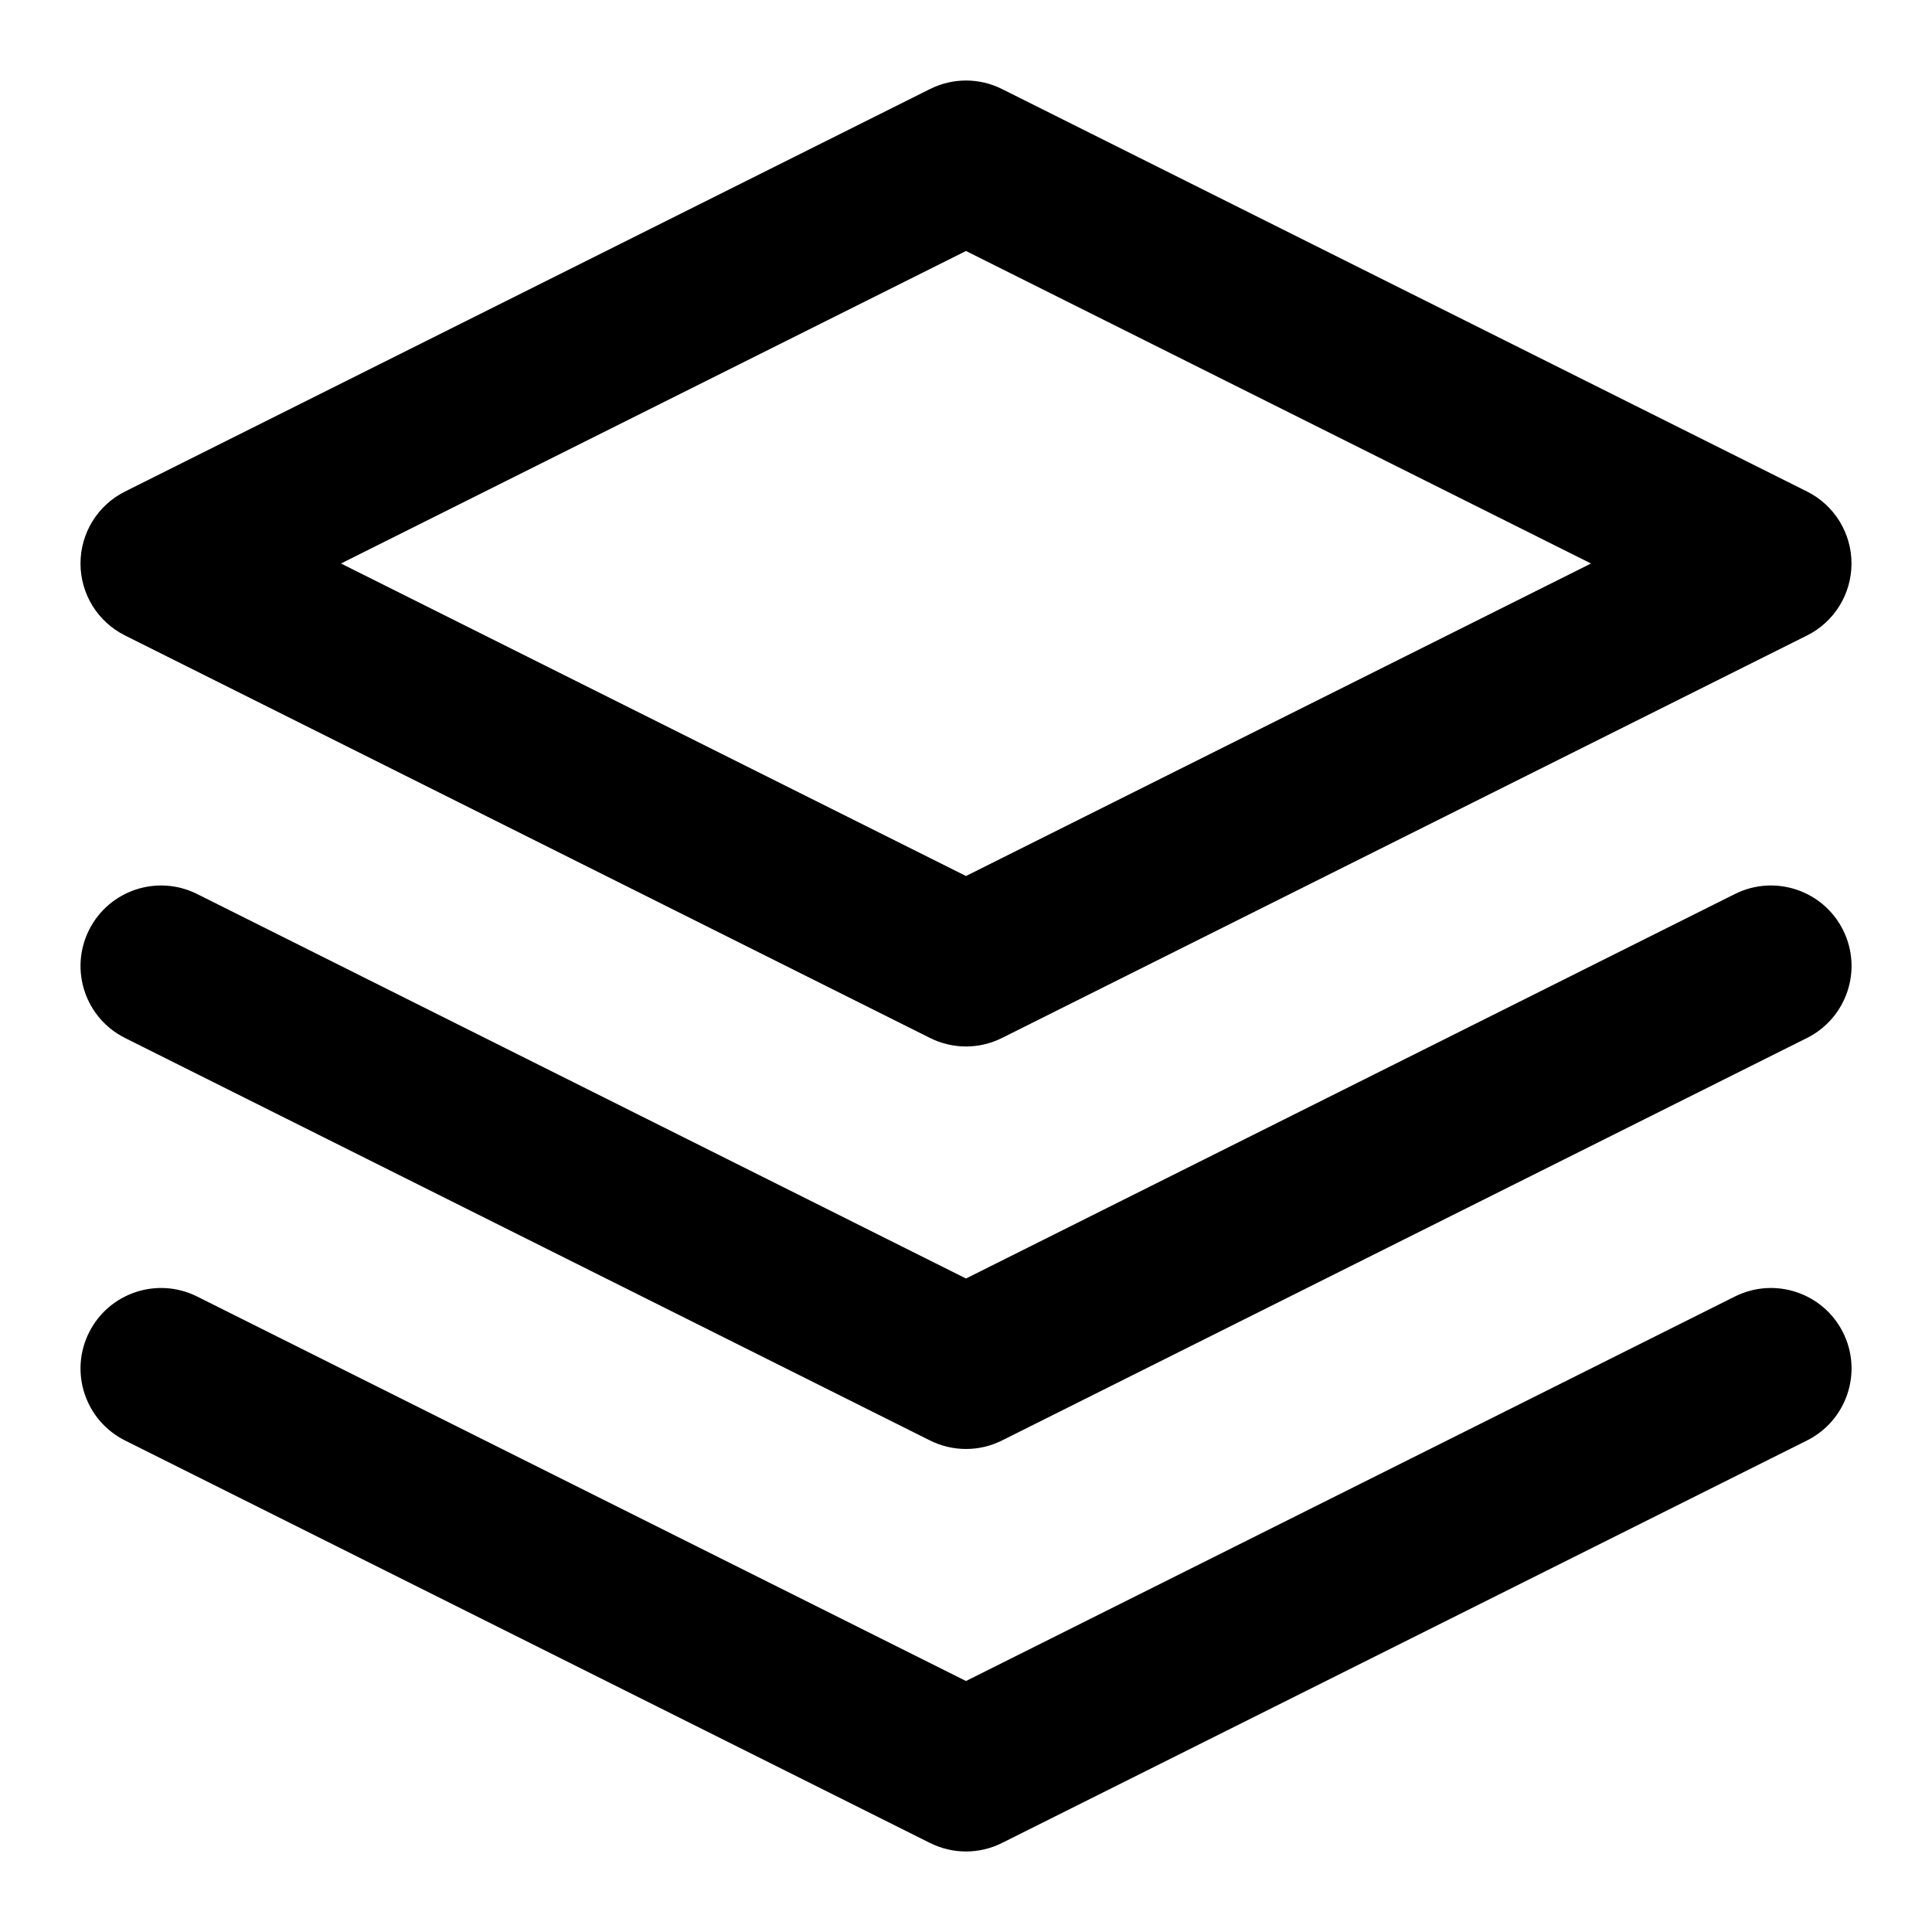
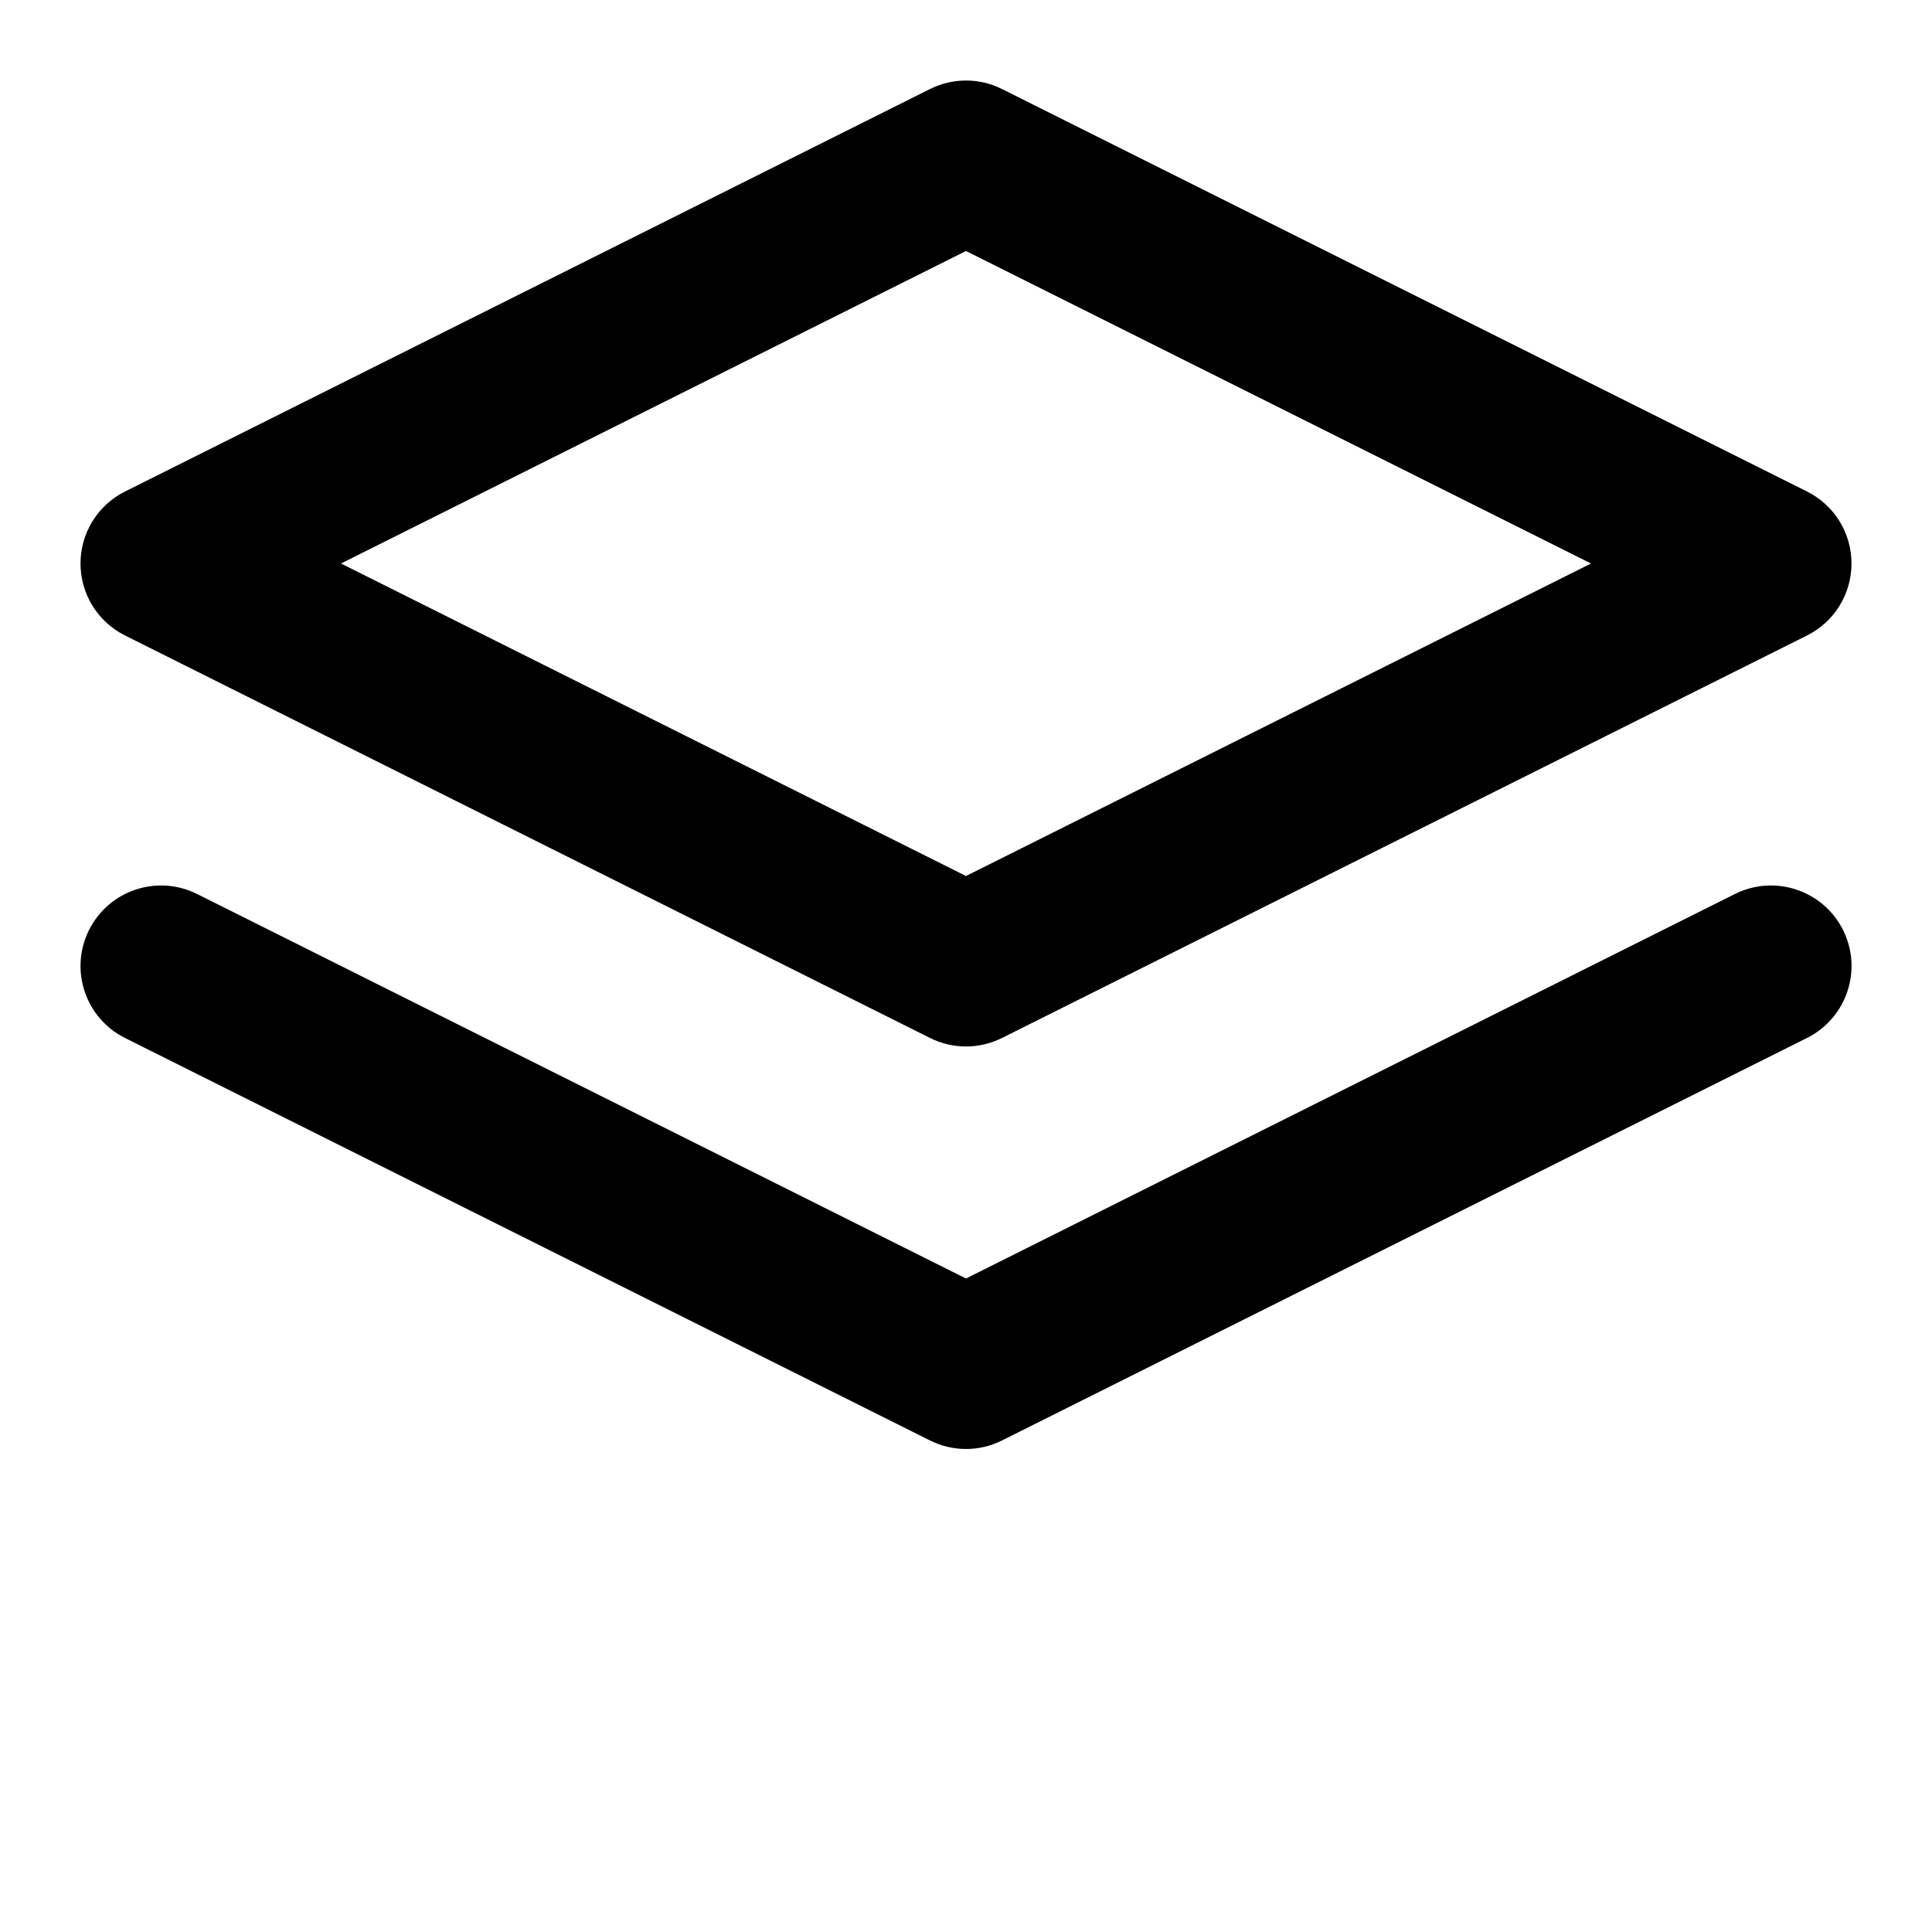
<svg xmlns="http://www.w3.org/2000/svg" width="800px" height="800px" viewBox="0 0 24 24" fill="none">
  <path fill-rule="evenodd" clip-rule="evenodd" d="M11.553 1.106C11.835 0.965 12.166 0.965 12.447 1.106L22.448 6.106C22.786 6.275 23 6.621 23 7C23 7.379 22.786 7.725 22.448 7.894L12.447 12.894C12.166 13.035 11.835 13.035 11.553 12.894L1.553 7.894C1.214 7.725 1 7.379 1 7C1 6.621 1.214 6.275 1.553 6.106L11.553 1.106ZM4.236 7L12 10.882L19.764 7L12 3.118L4.236 7Z" fill="#000000" />
-   <path d="M1.106 16.553C1.353 16.059 1.953 15.859 2.447 16.105L12 20.882L21.553 16.105C22.047 15.859 22.648 16.059 22.895 16.553C23.142 17.047 22.941 17.647 22.447 17.894L12.447 22.894C12.166 23.035 11.835 23.035 11.553 22.894L1.553 17.894C1.059 17.647 0.859 17.047 1.106 16.553Z" fill="#000000" />
  <path d="M2.447 11.105C1.953 10.859 1.353 11.059 1.106 11.553C0.859 12.047 1.059 12.647 1.553 12.894L11.553 17.894C11.835 18.035 12.166 18.035 12.447 17.894L22.447 12.894C22.941 12.647 23.142 12.047 22.895 11.553C22.648 11.059 22.047 10.859 21.553 11.105L12 15.882L2.447 11.105Z" fill="#000000" />
</svg>